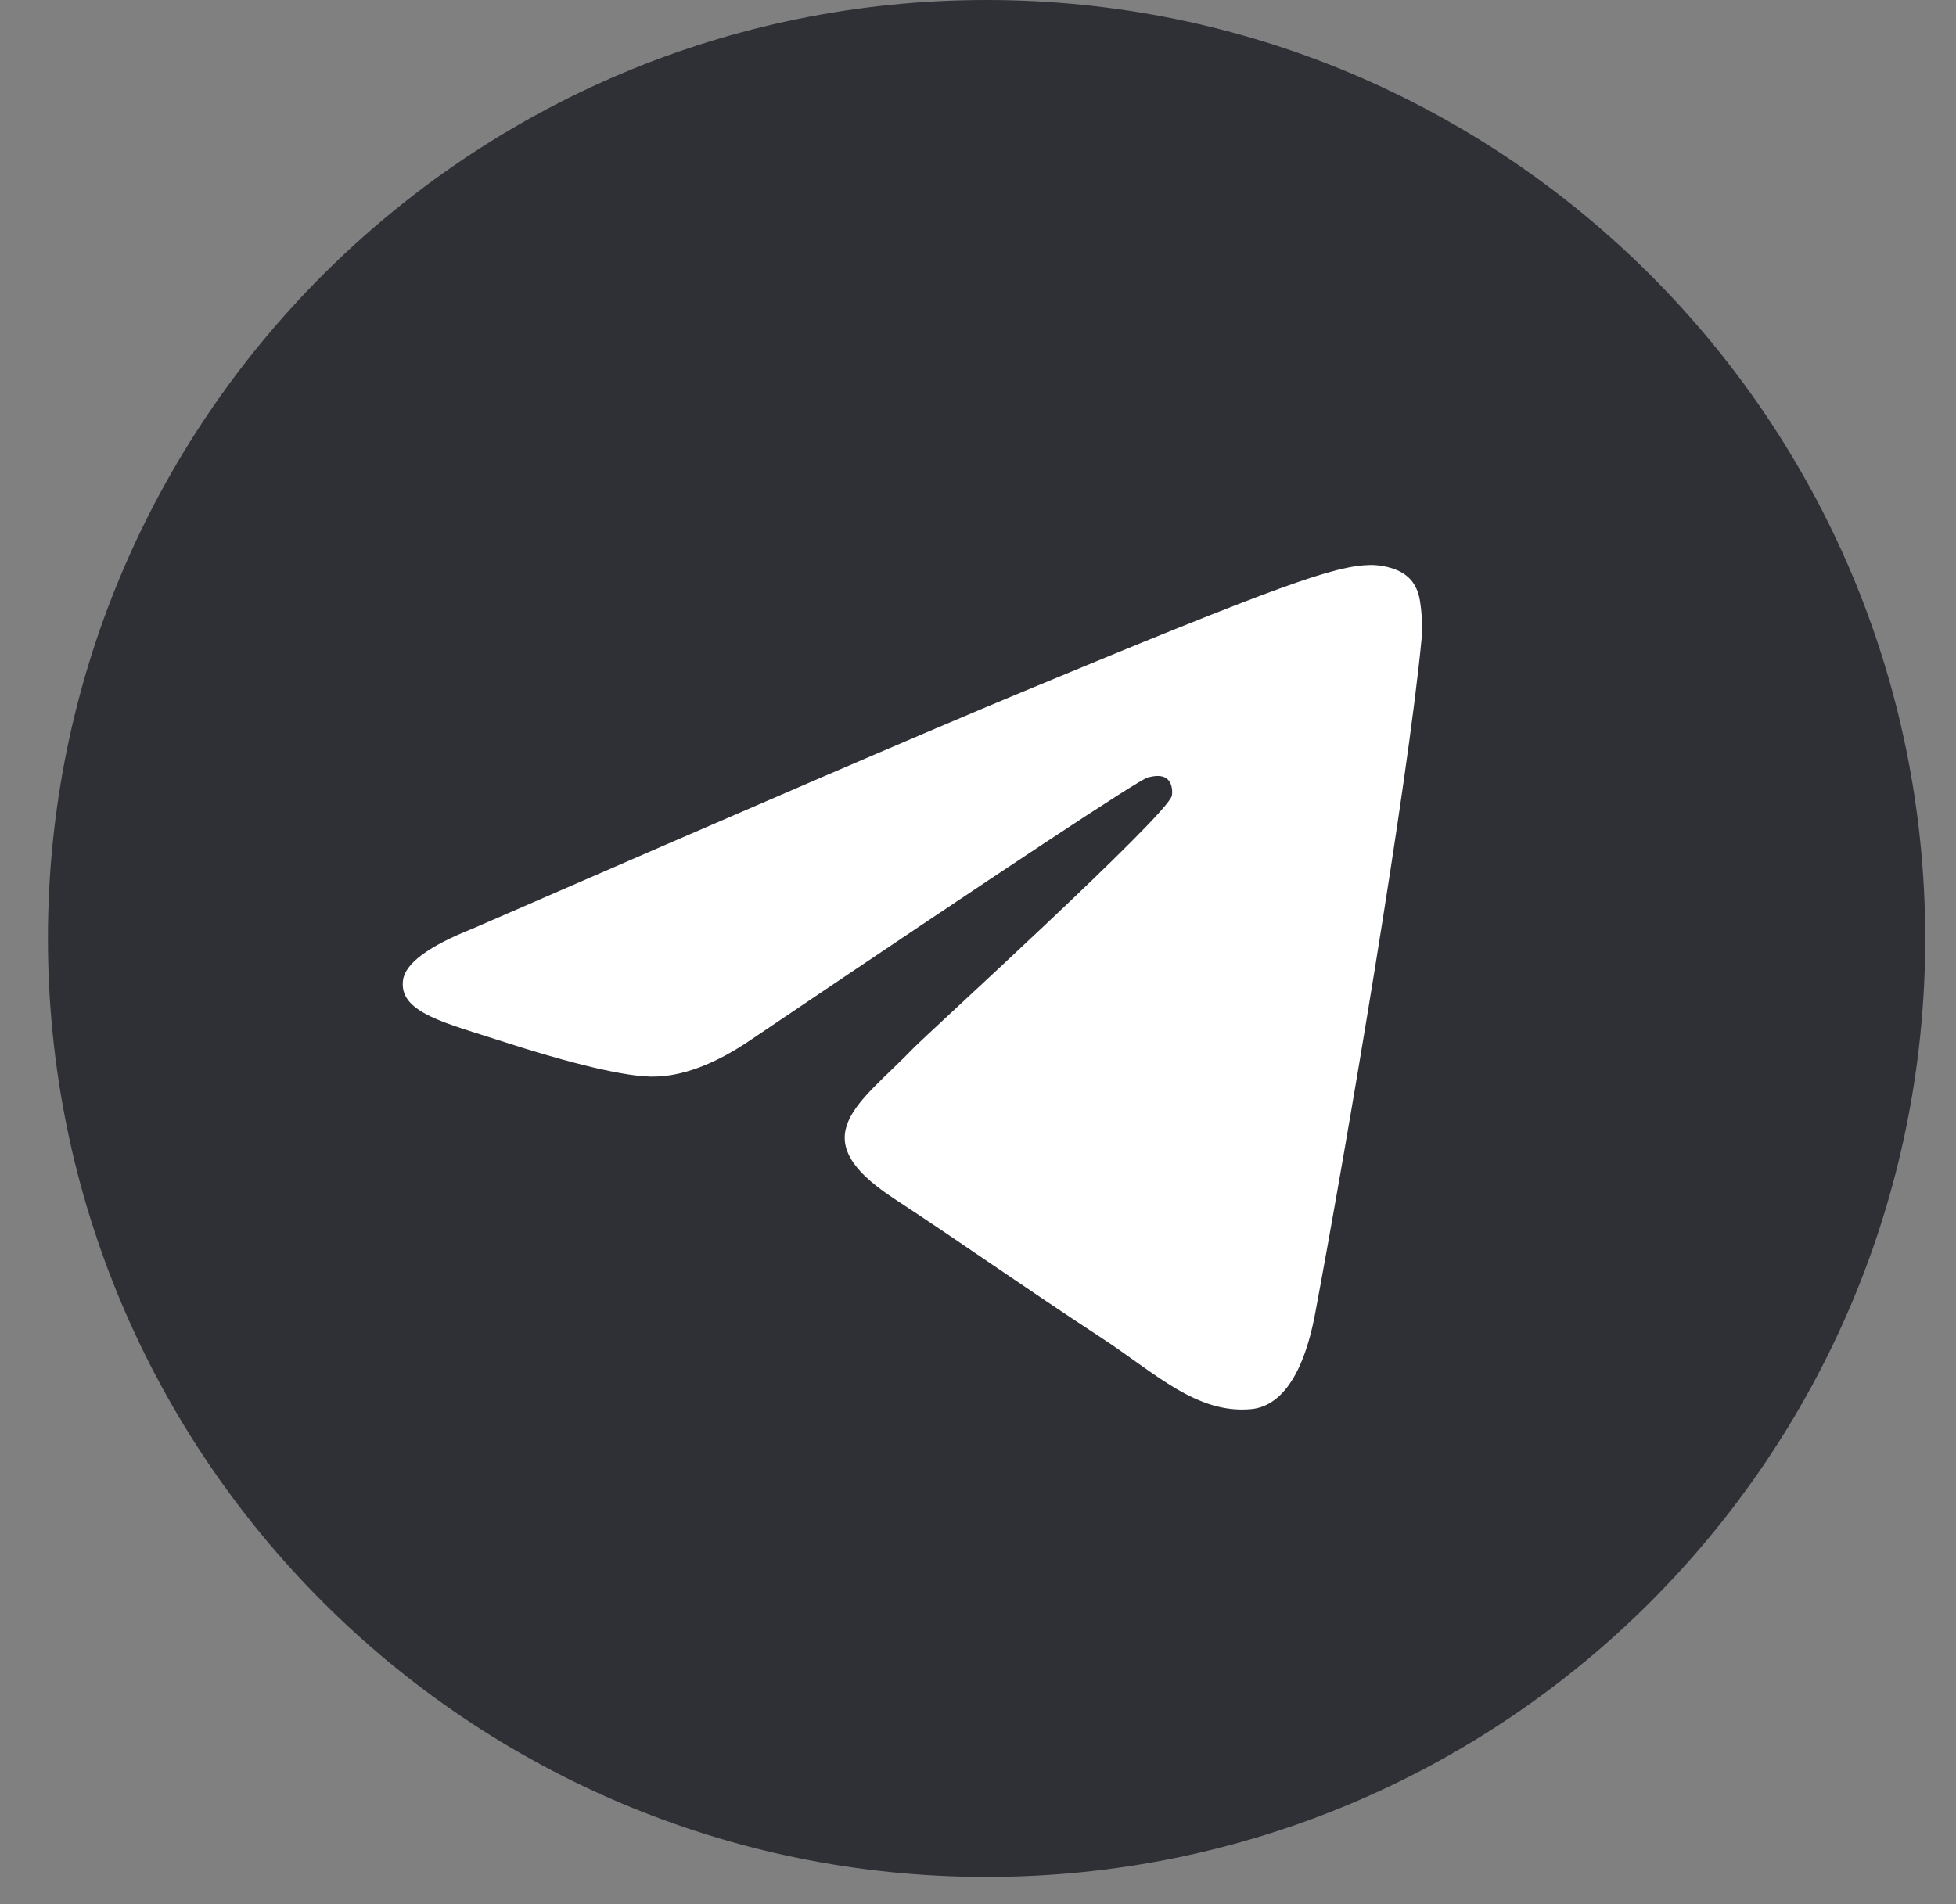
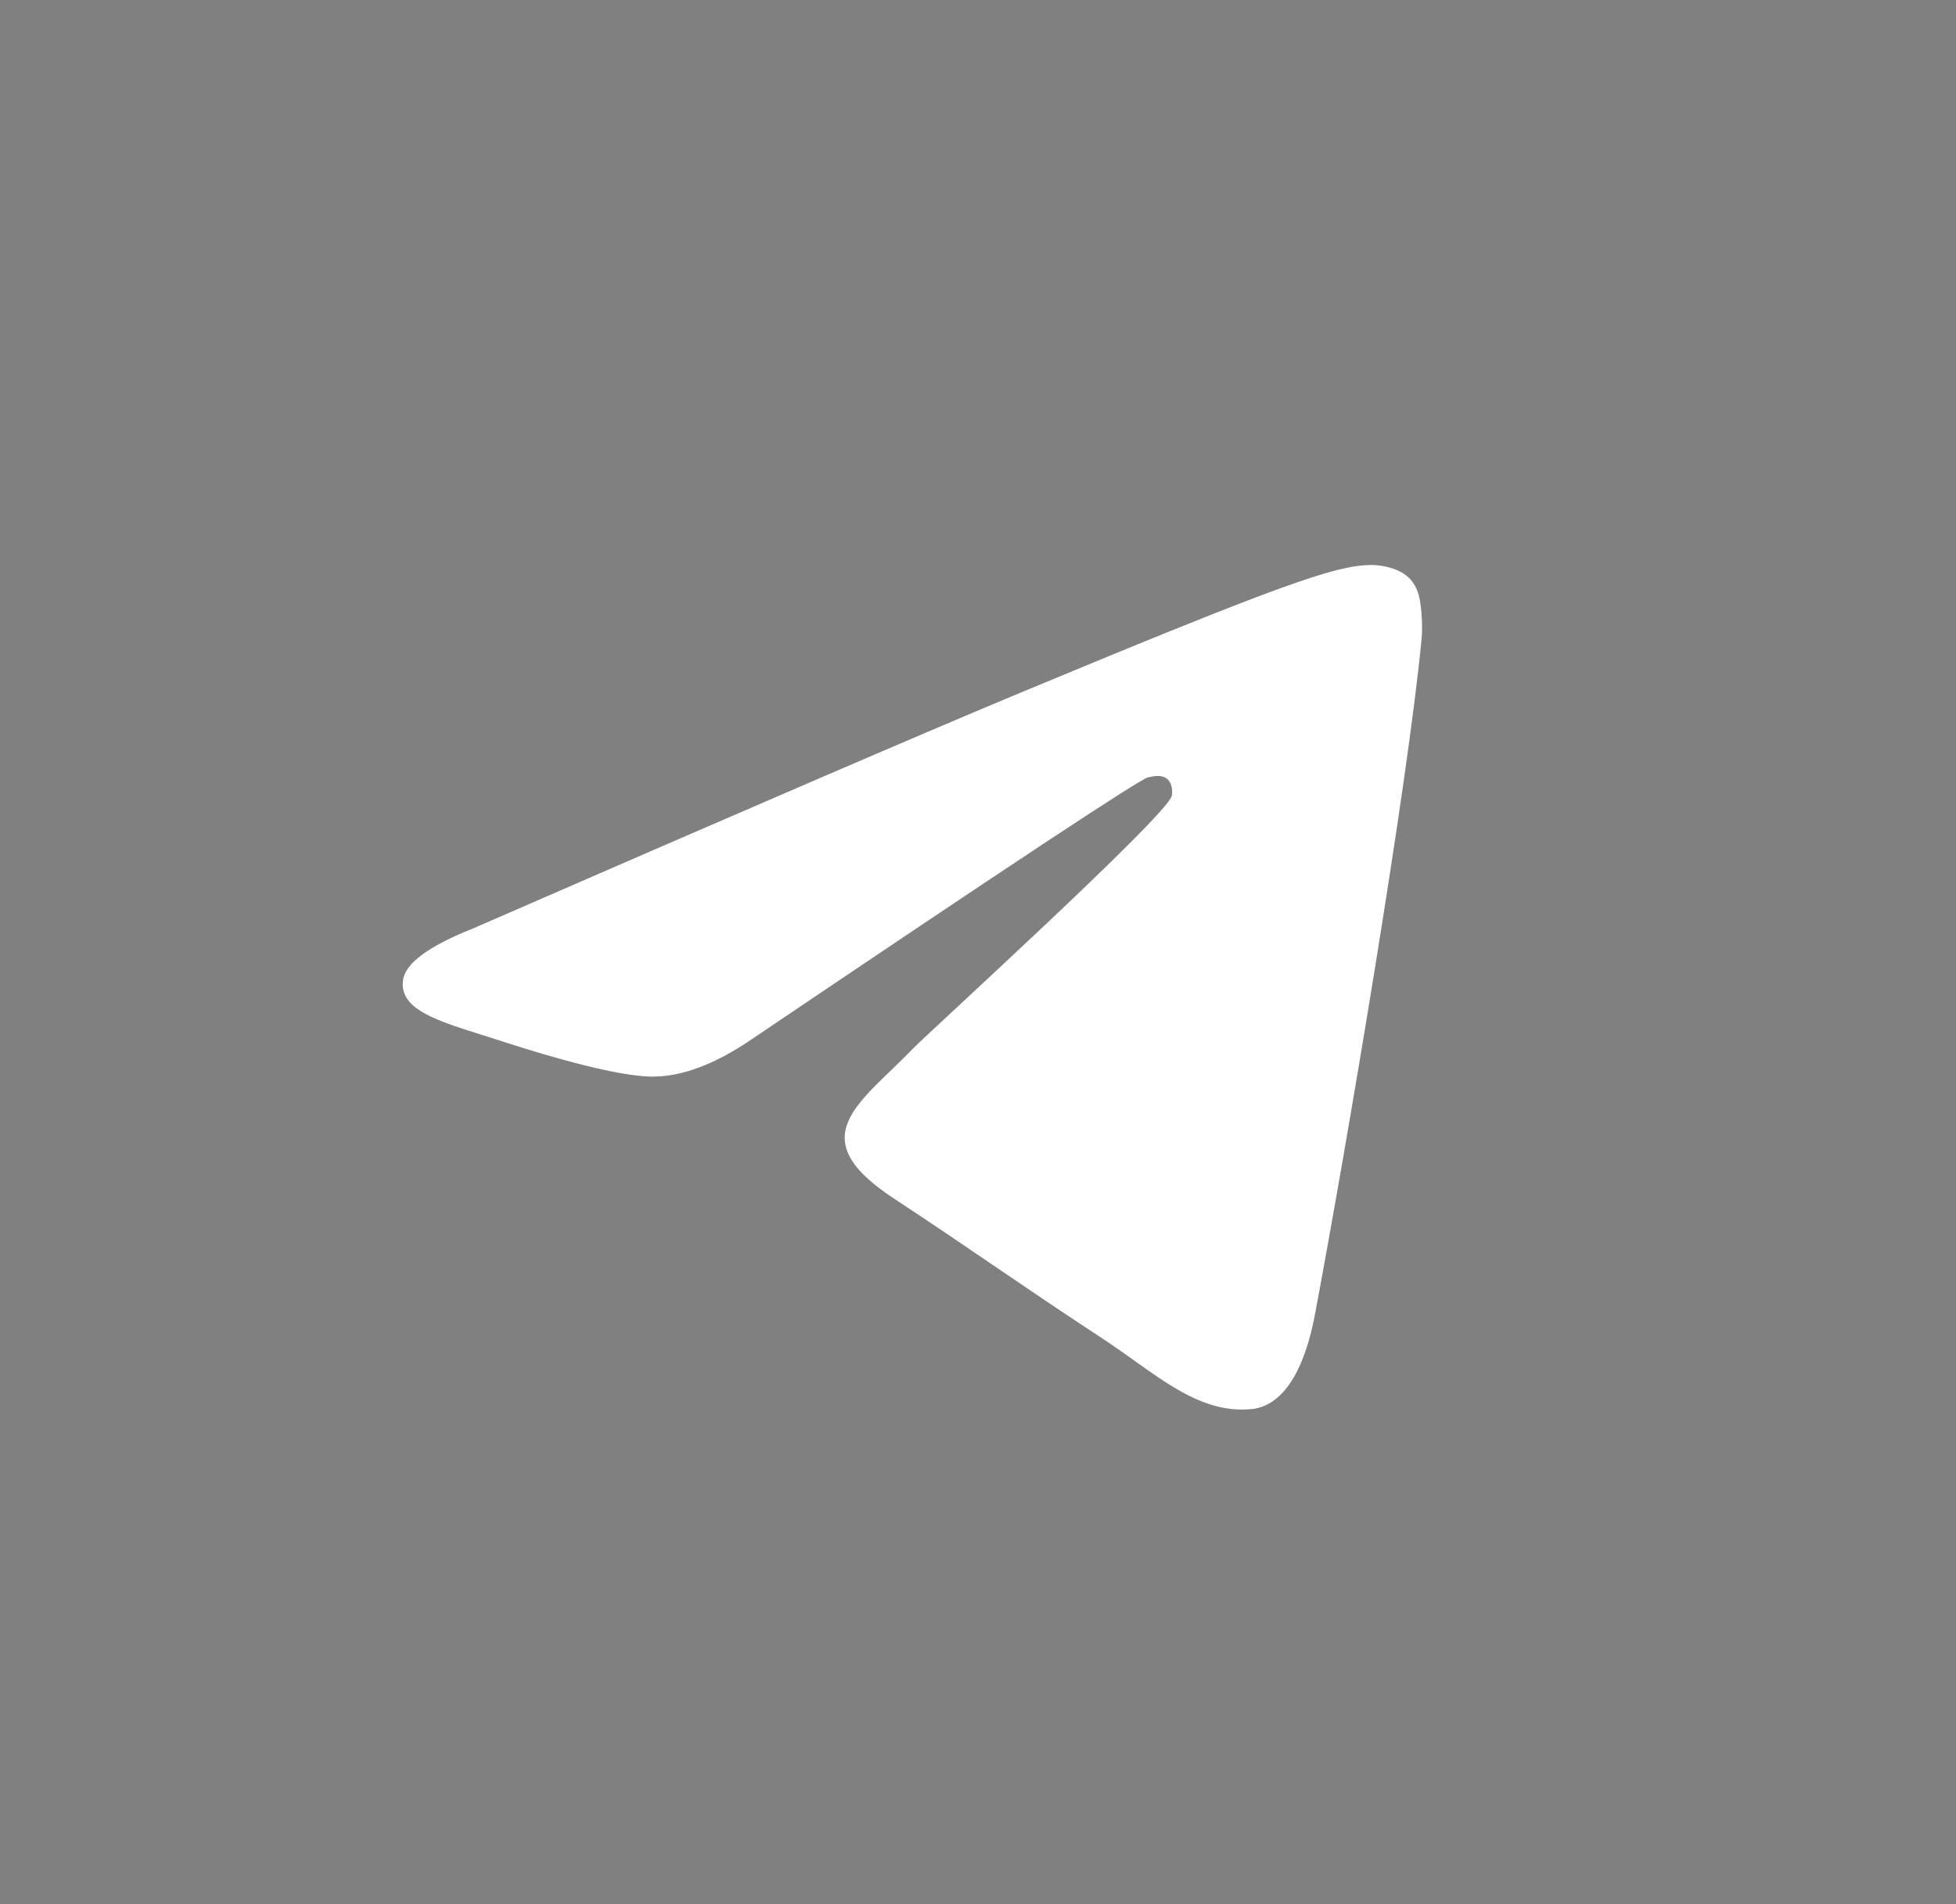
<svg xmlns="http://www.w3.org/2000/svg" width="38" height="37" viewBox="0 0 38 37" fill="none">
  <rect x="0" y="0" width="38" height="37" fill="#808080" stroke="none" />
-   <path class="_fill" d="M19.166 36.471C29.238 36.471 37.402 28.306 37.402 18.235C37.402 8.164 29.238 0 19.166 0C9.095 0 0.931 8.164 0.931 18.235C0.931 28.306 9.095 36.471 19.166 36.471Z" fill="#2E3036" />
  <path fill-rule="evenodd" clip-rule="evenodd" d="M9.185 18.043C14.501 15.727 18.046 14.2 19.82 13.462C24.884 11.356 25.936 10.99 26.622 10.978C26.773 10.975 27.11 11.012 27.328 11.19C27.513 11.339 27.564 11.542 27.588 11.684C27.612 11.826 27.642 12.149 27.619 12.402C27.344 15.285 26.157 22.282 25.552 25.512C25.297 26.878 24.794 27.337 24.306 27.381C23.247 27.479 22.443 26.681 21.418 26.009C19.813 24.957 18.906 24.302 17.348 23.276C15.548 22.089 16.715 21.437 17.741 20.371C18.009 20.092 22.675 15.848 22.765 15.464C22.777 15.415 22.787 15.236 22.681 15.141C22.574 15.046 22.417 15.079 22.303 15.105C22.142 15.141 19.578 16.836 14.611 20.189C13.883 20.688 13.224 20.932 12.634 20.919C11.983 20.905 10.73 20.551 9.799 20.248C8.657 19.877 7.749 19.681 7.829 19.05C7.87 18.722 8.322 18.386 9.185 18.043Z" fill="white" />
</svg>